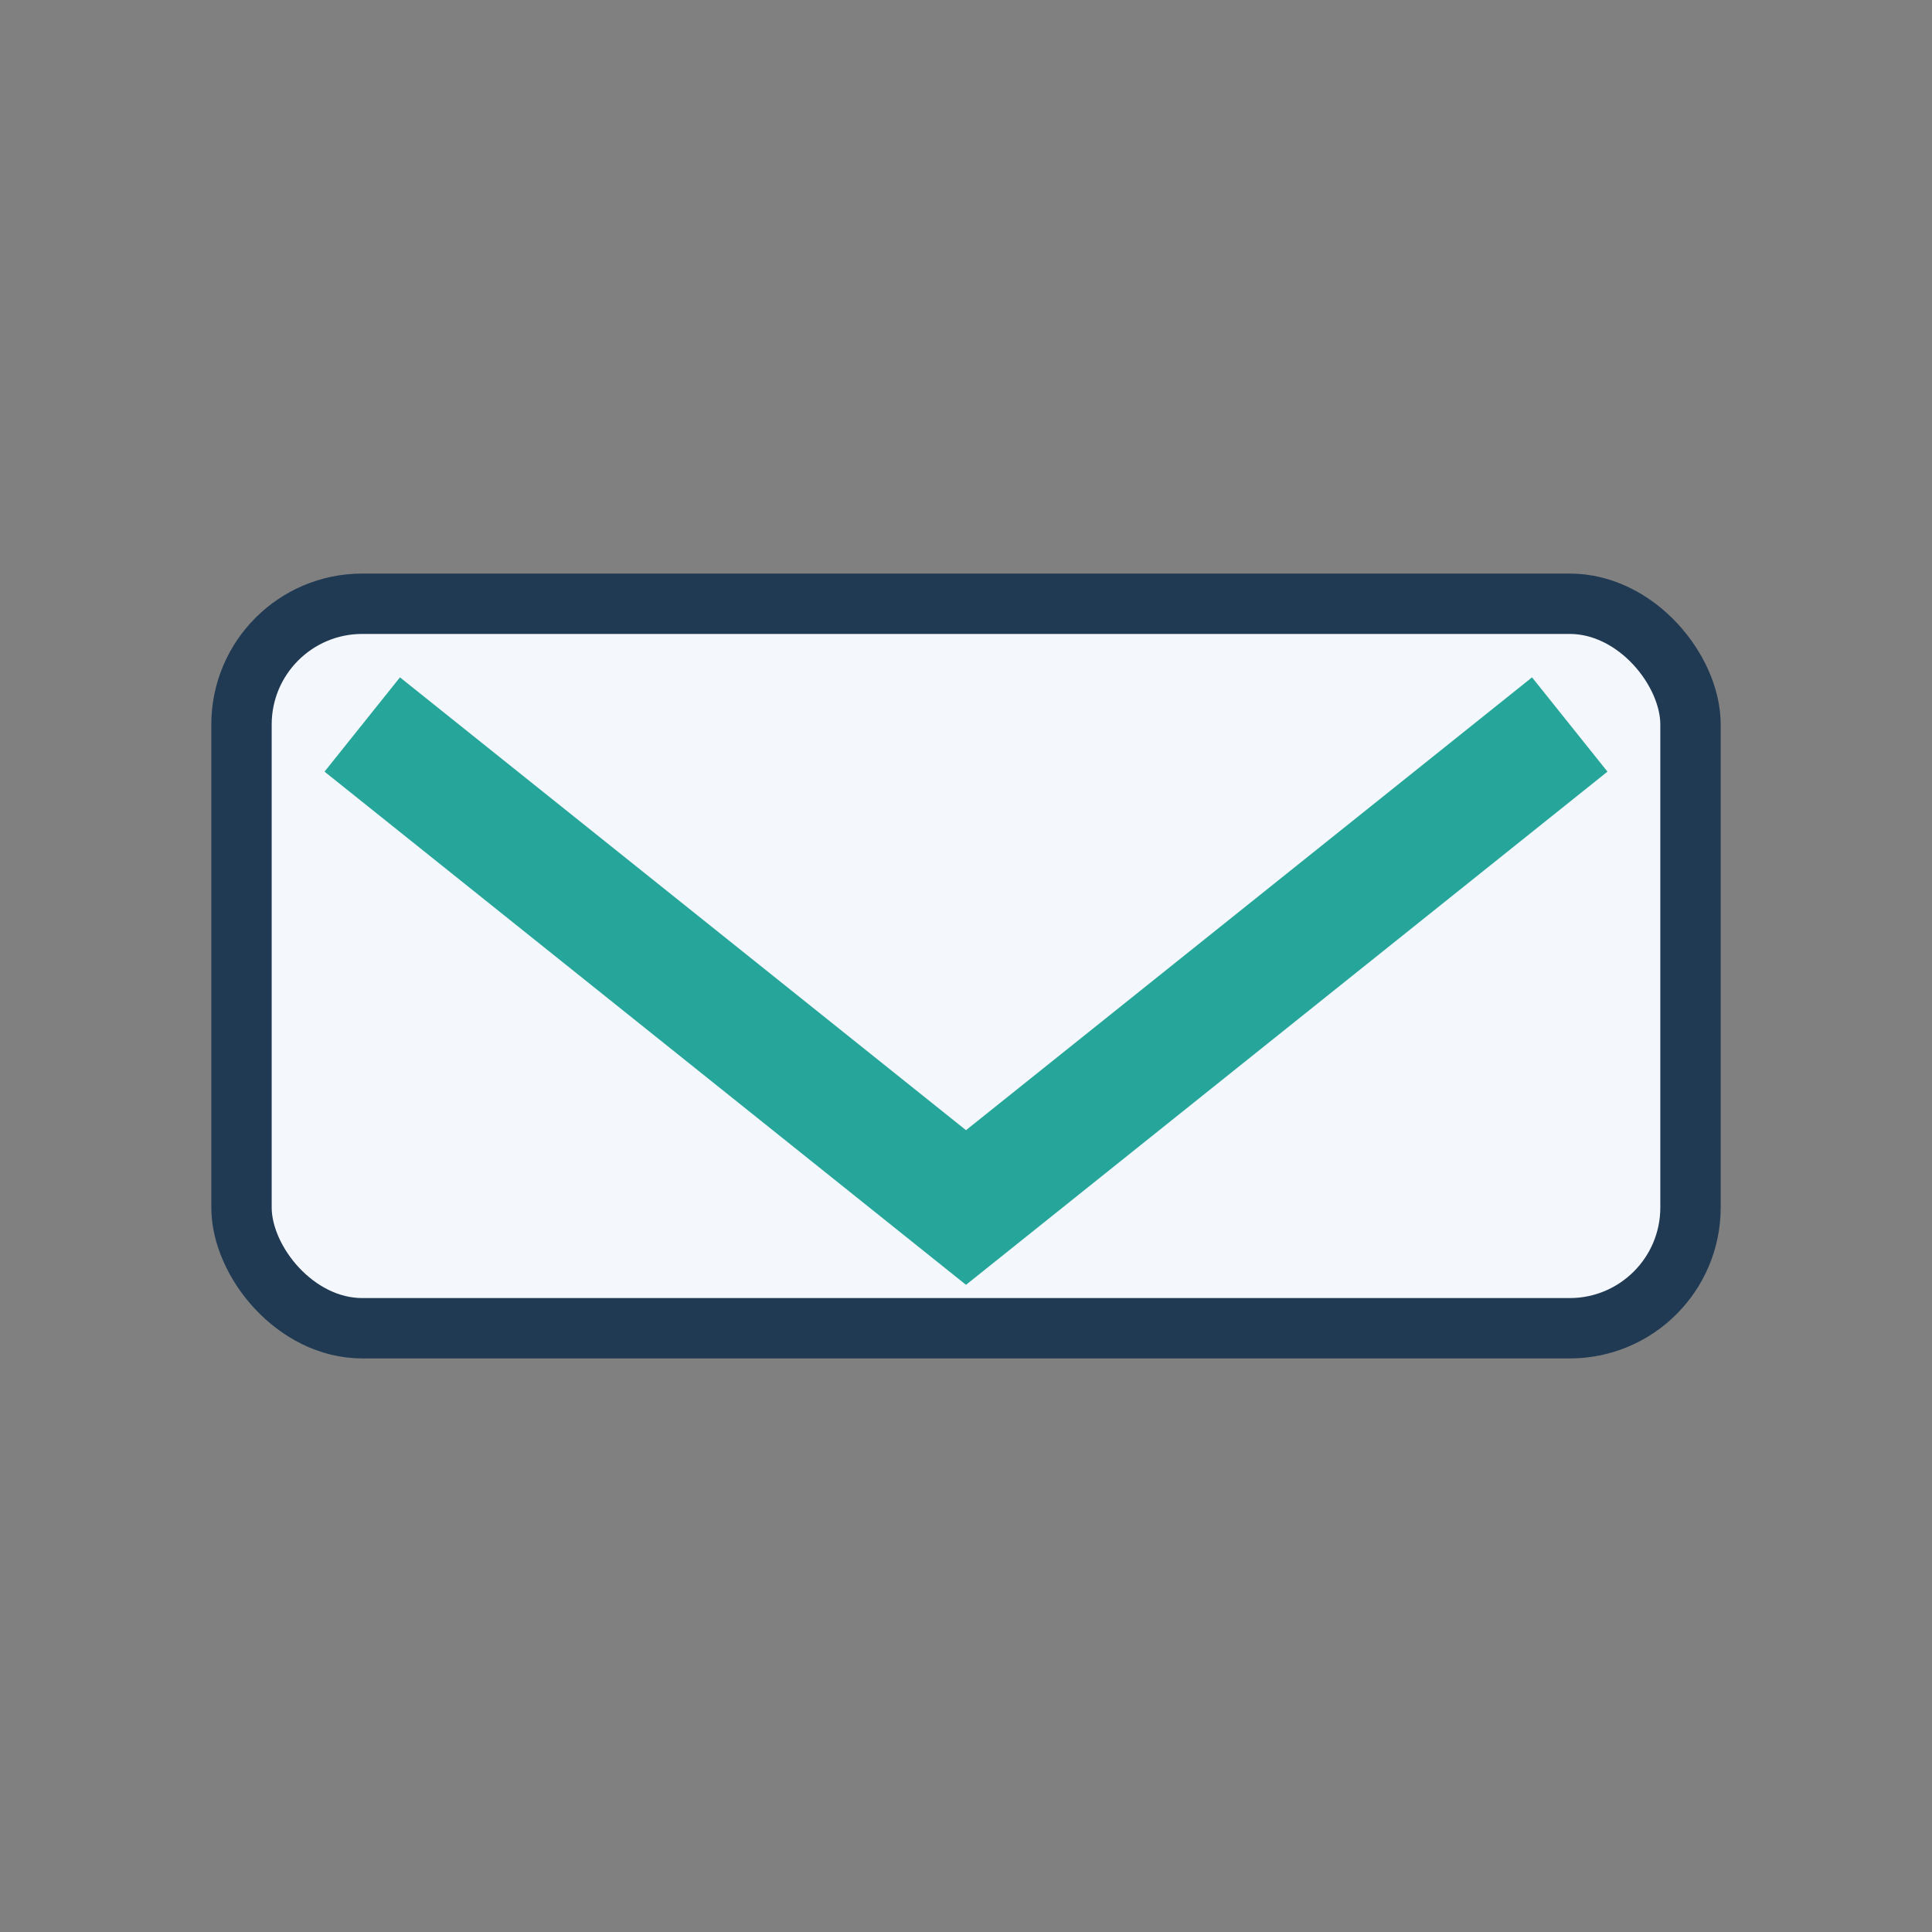
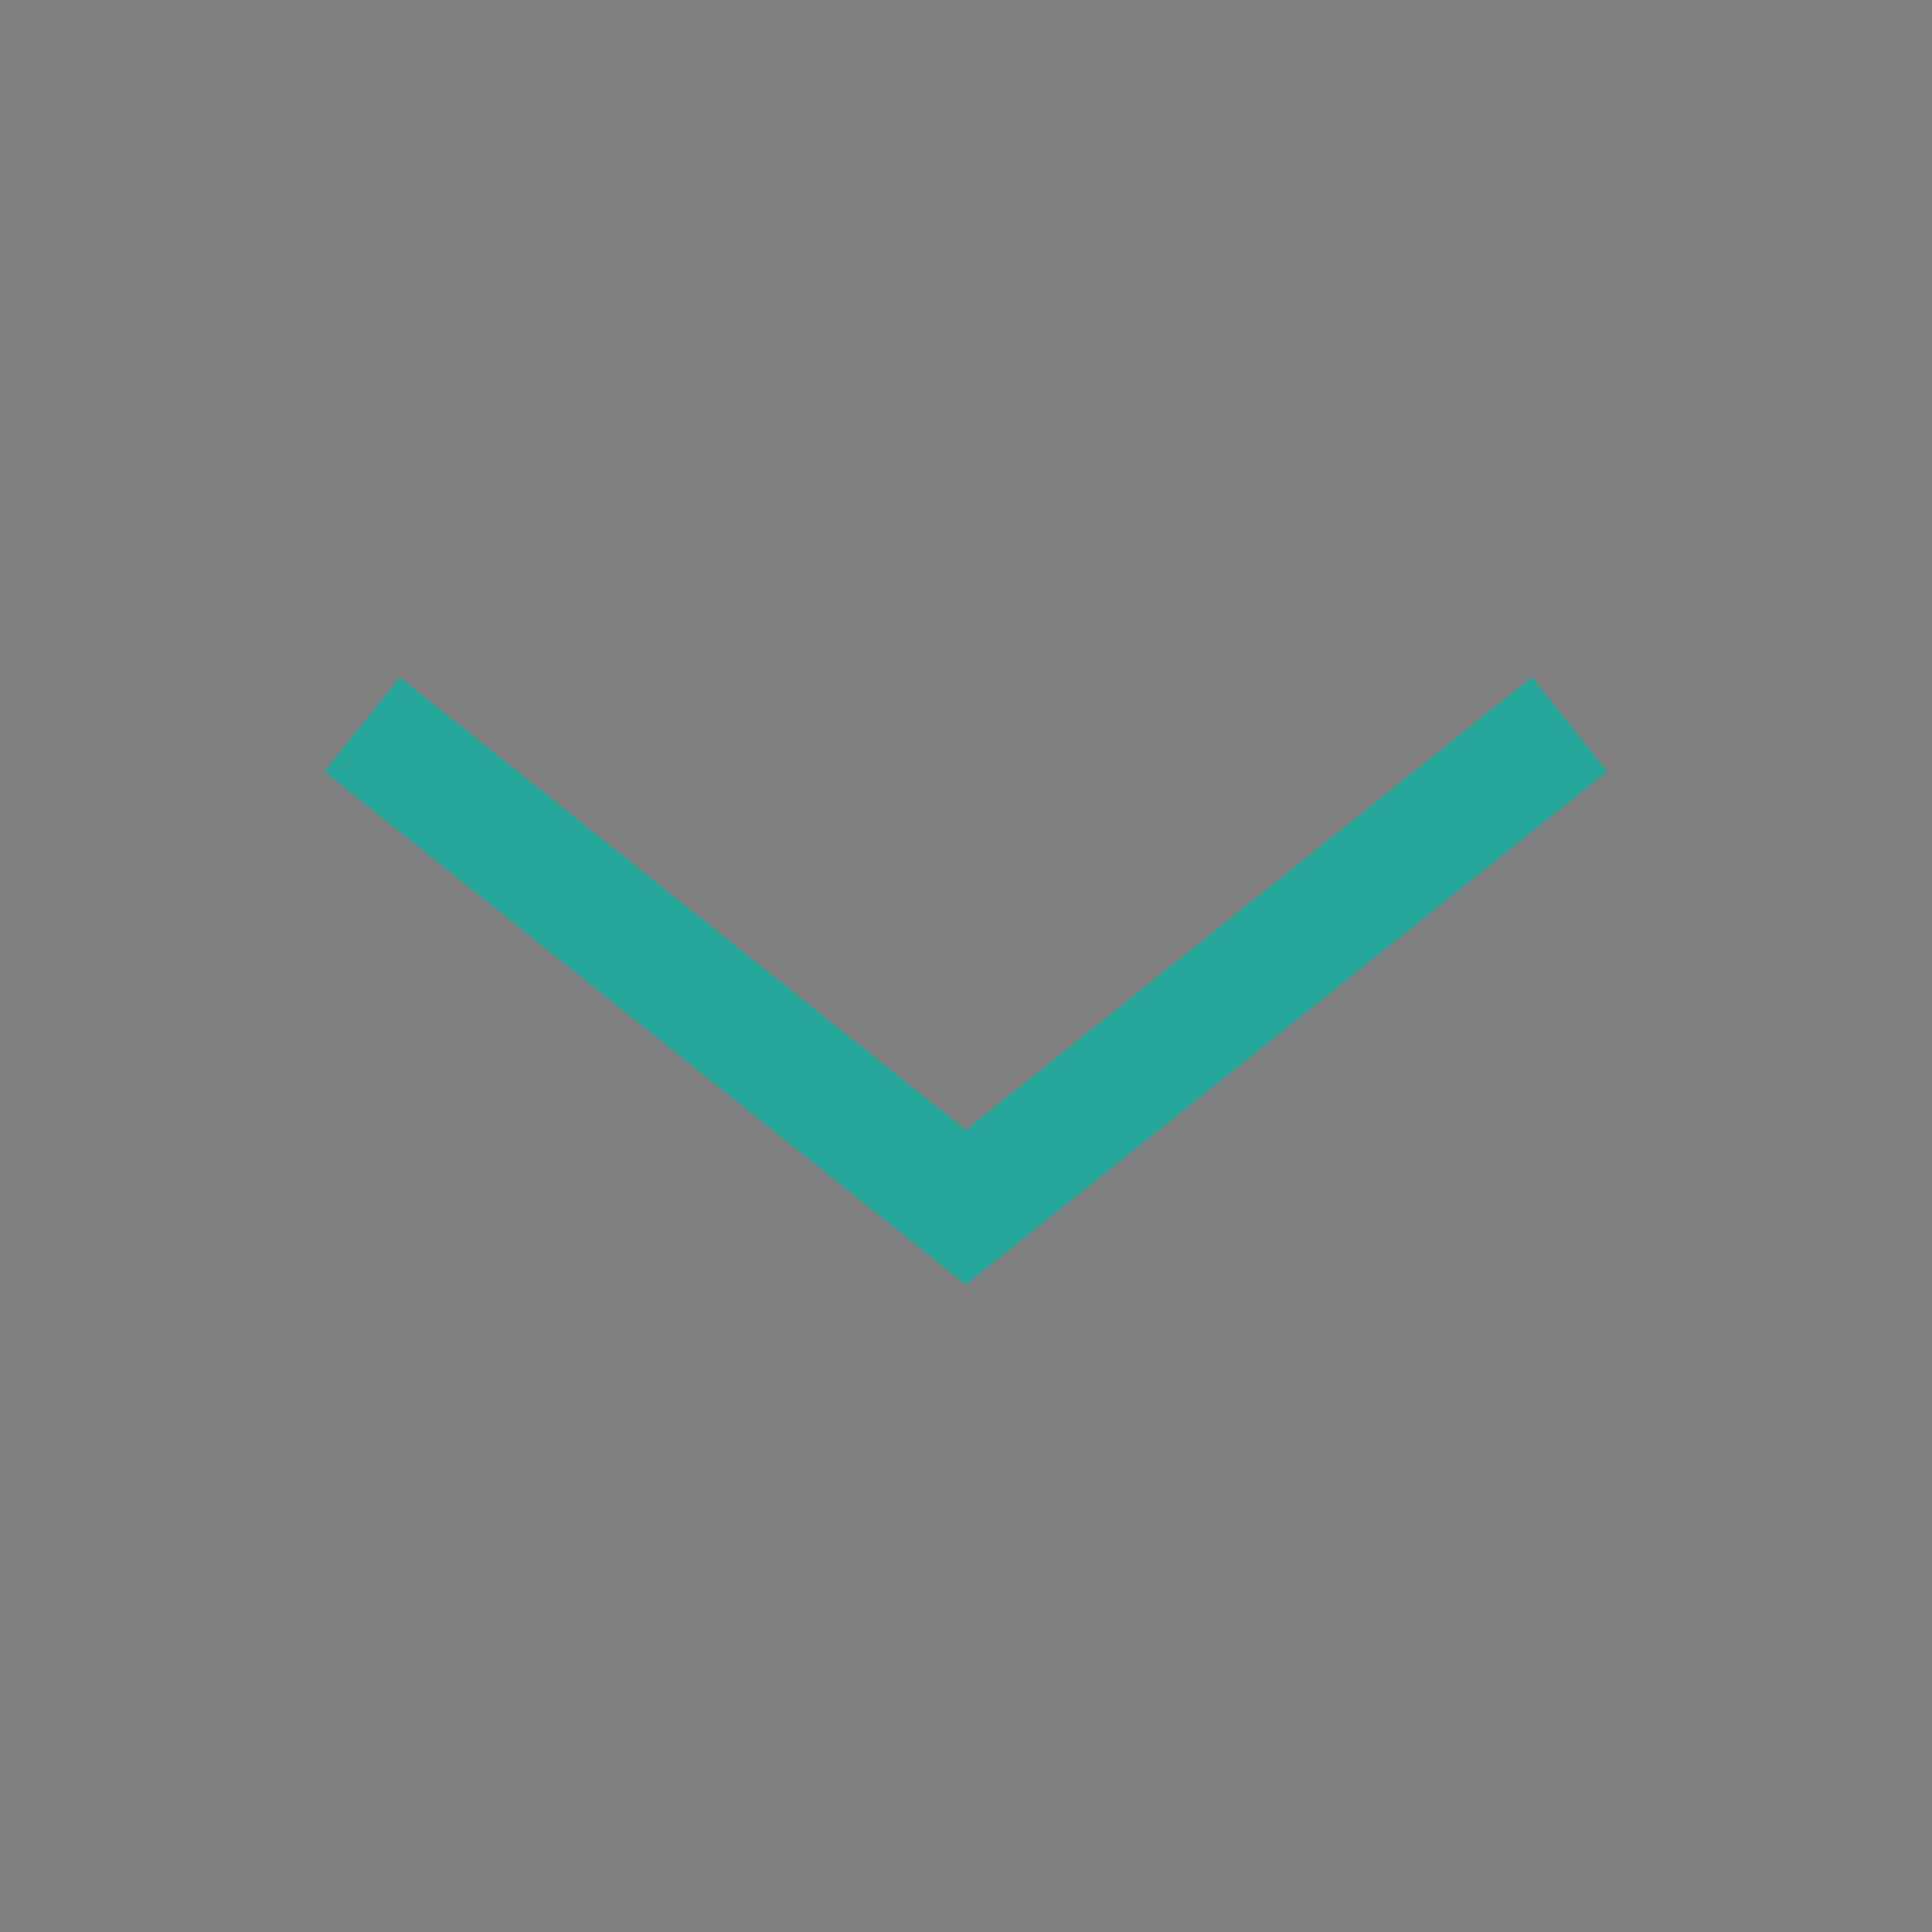
<svg xmlns="http://www.w3.org/2000/svg" width="32" height="32" viewBox="0 0 32 32">
  <rect x="0" y="0" width="32" height="32" fill="#808080" stroke="none" />
-   <rect x="4" y="10" width="24" height="12" rx="2" fill="#F4F7FB" stroke="#213A54" />
  <path d="M6 12l10 8 10-8" stroke="#26A69A" stroke-width="2" fill="none" />
</svg>